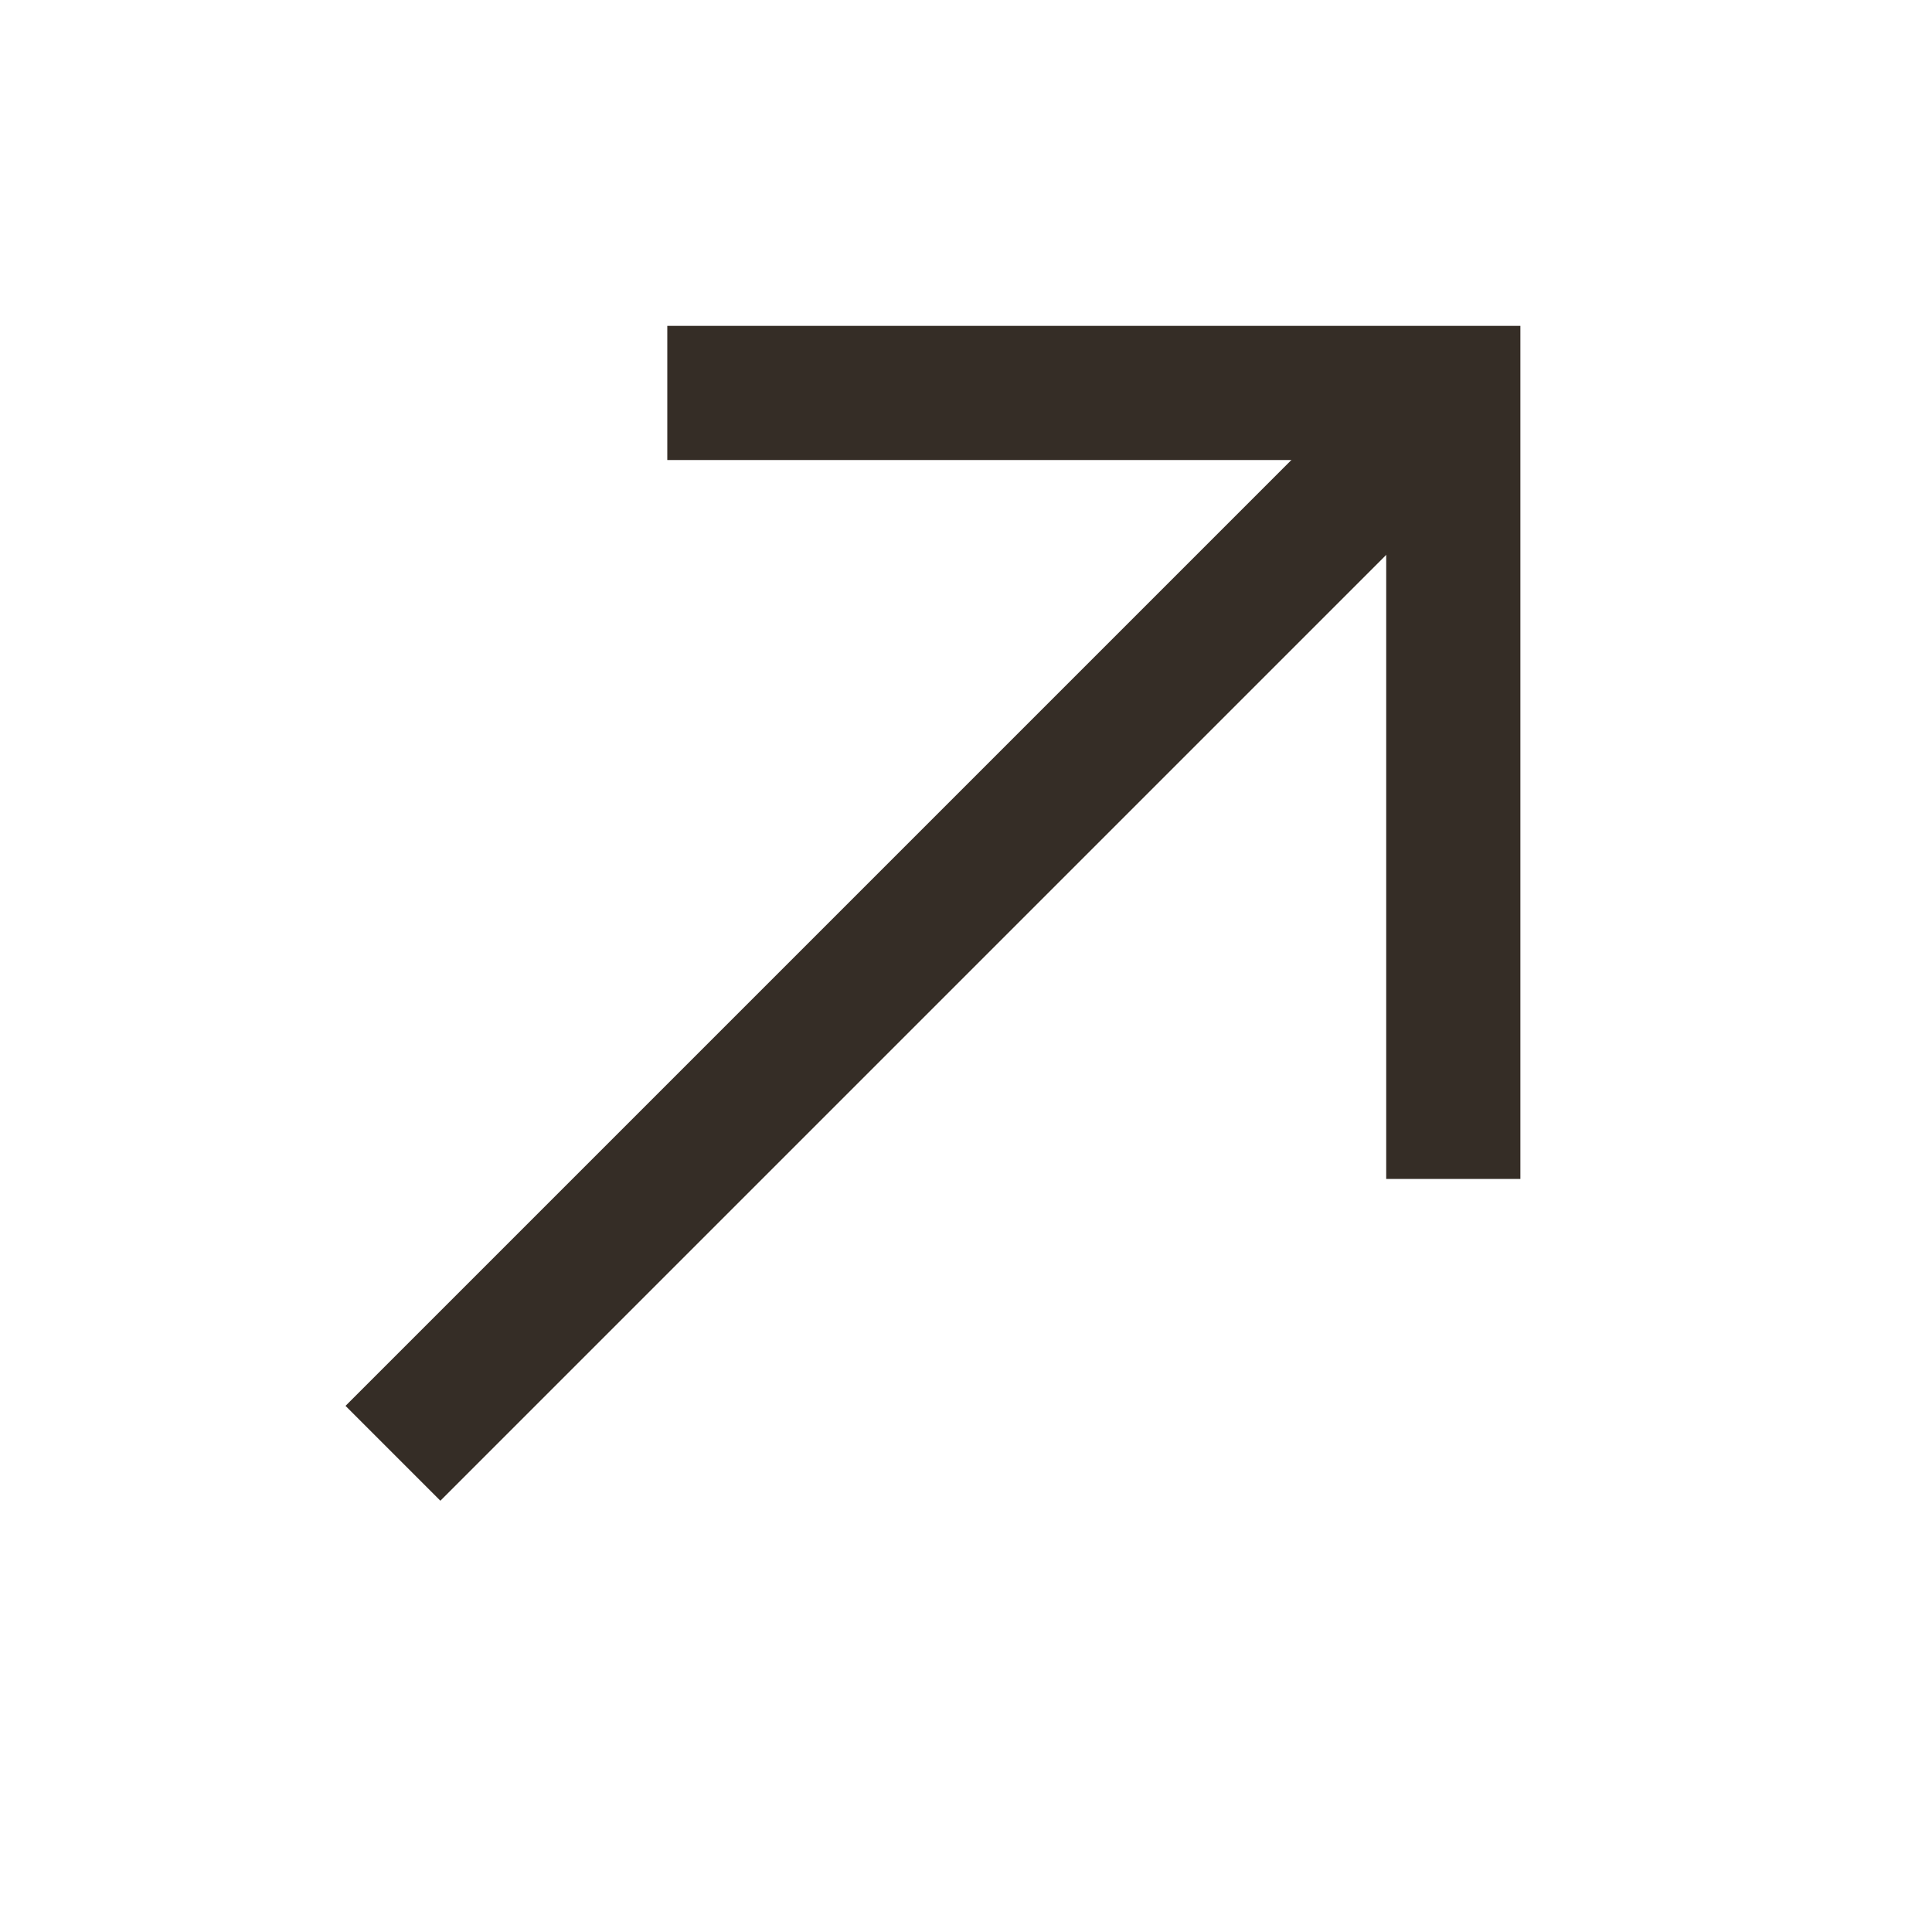
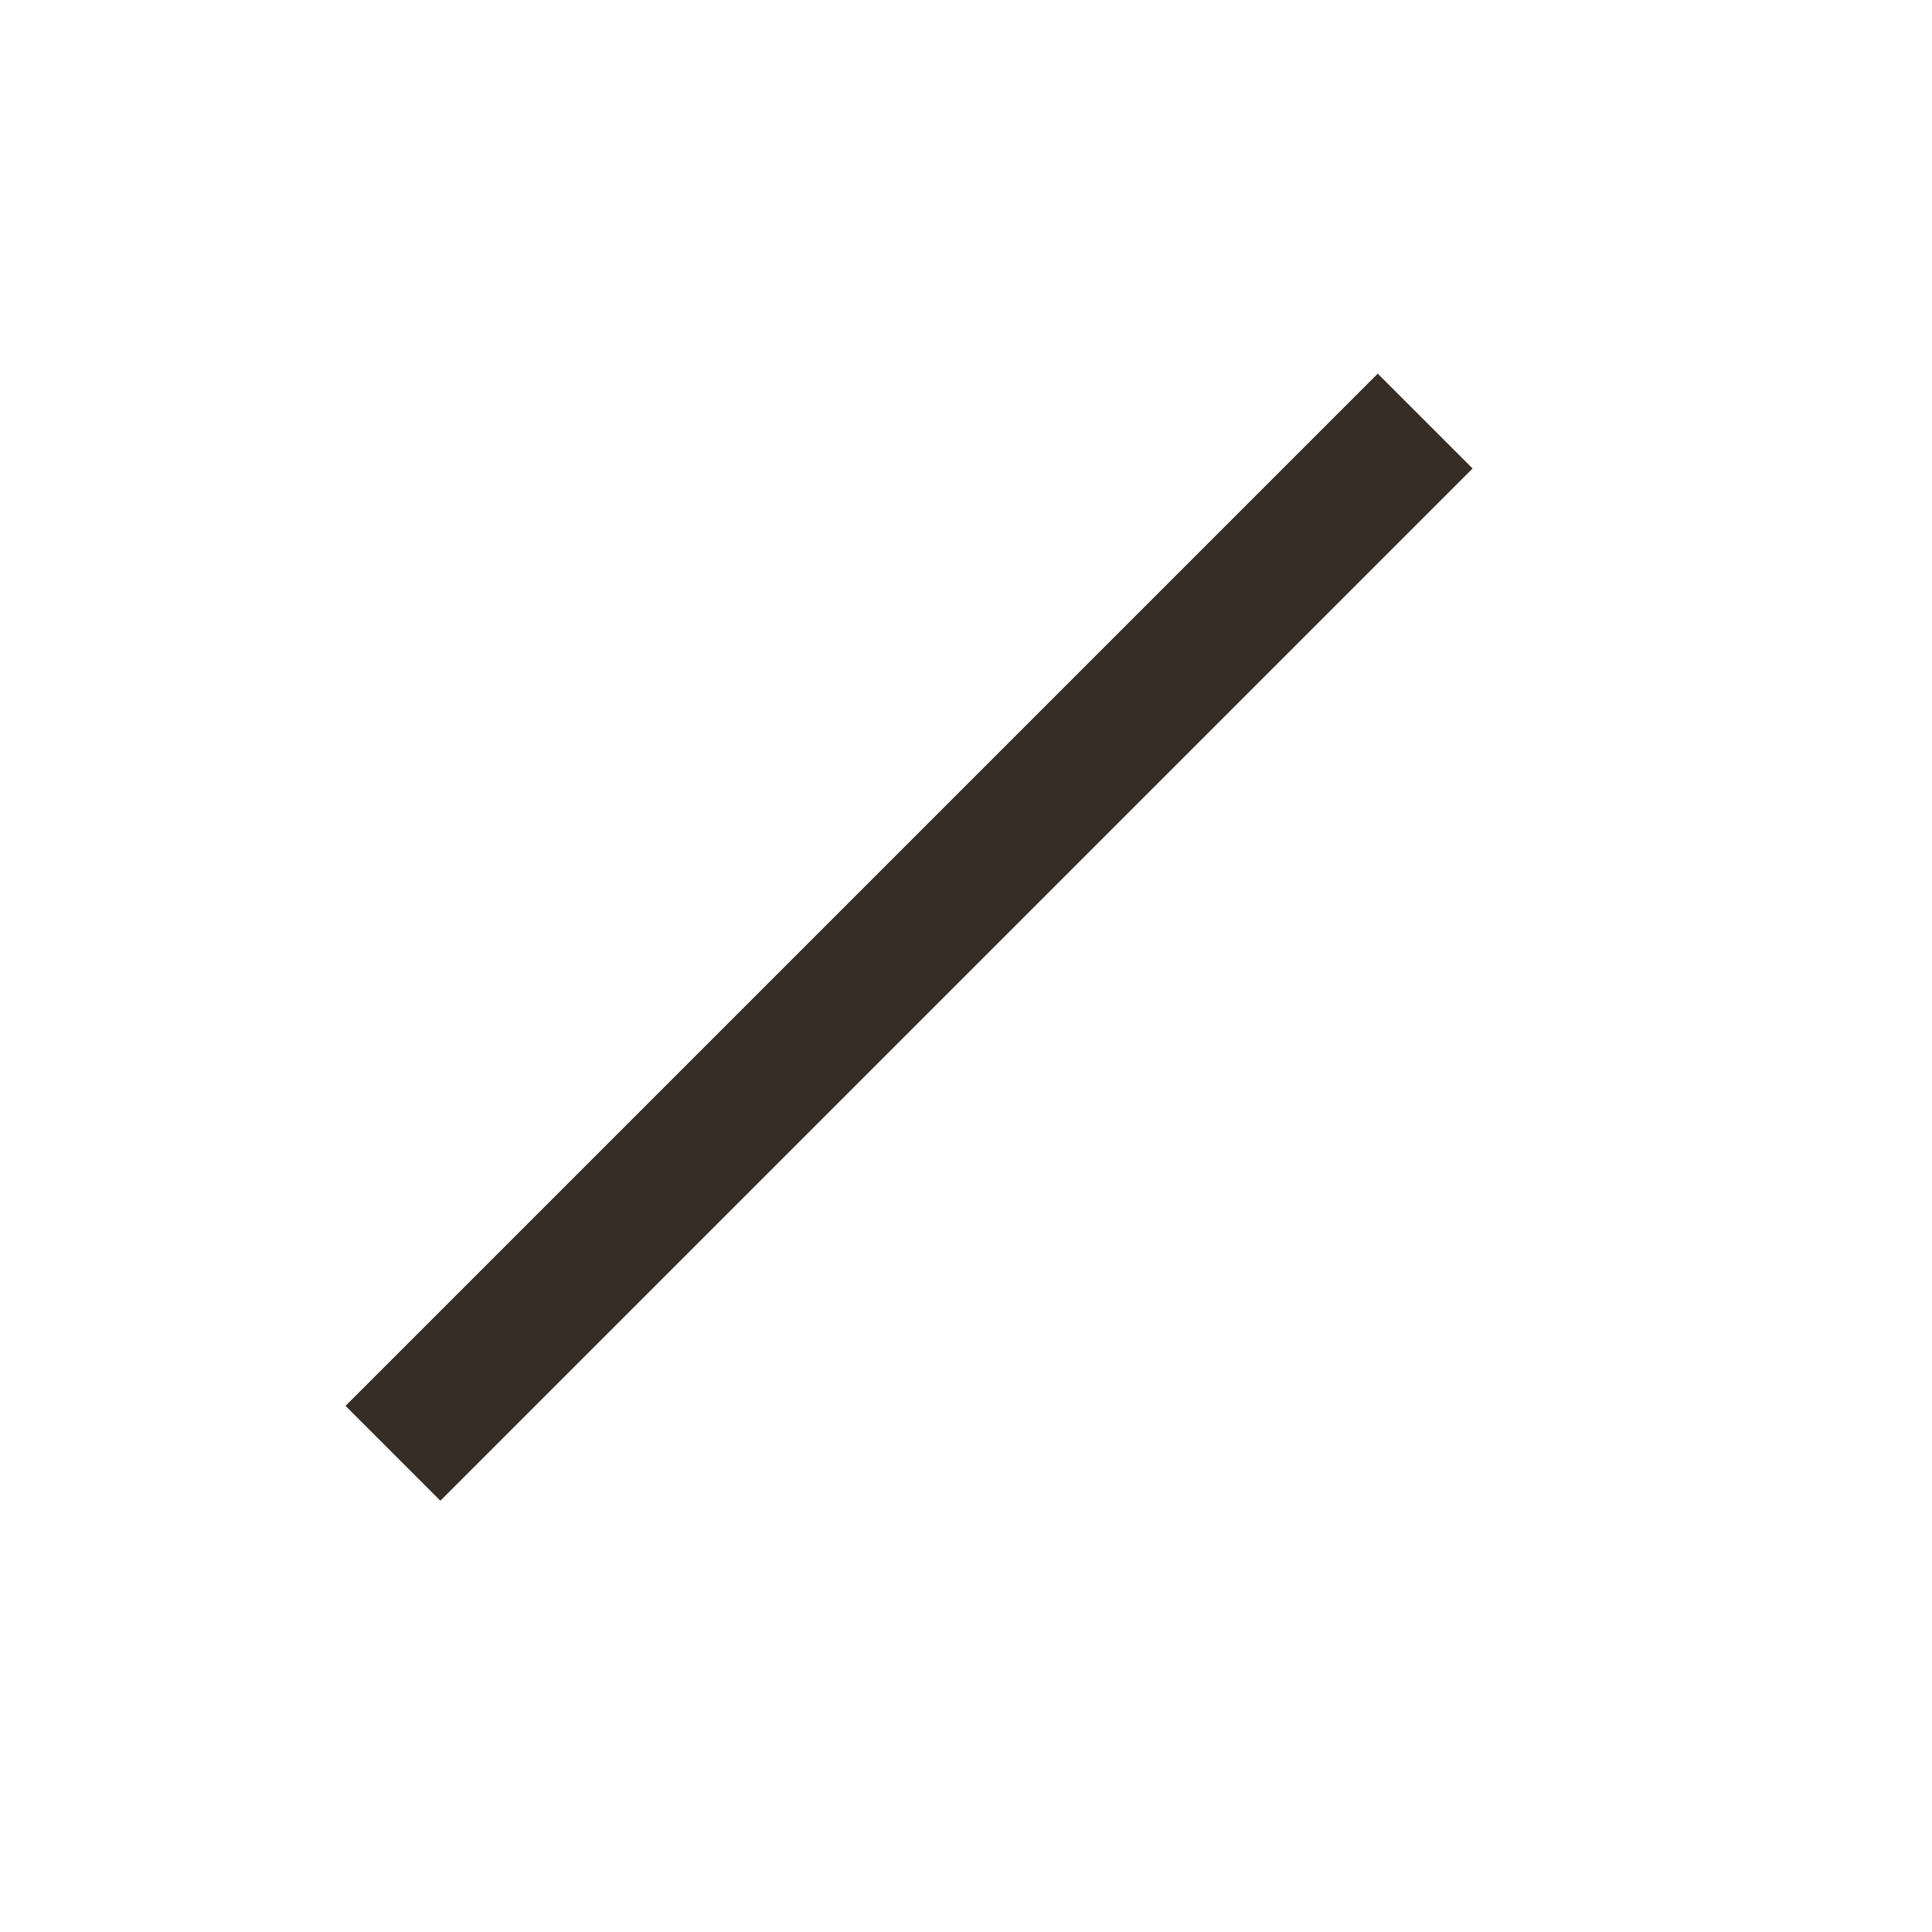
<svg xmlns="http://www.w3.org/2000/svg" width="18" height="18" viewBox="0 0 18 18" fill="none">
-   <path d="M6.217 3.661H13.54V10.984" stroke="#352D26" stroke-width="1.25" />
  <path d="M13.278 3.923L3.661 13.54" stroke="#352D26" stroke-width="1.25" />
</svg>